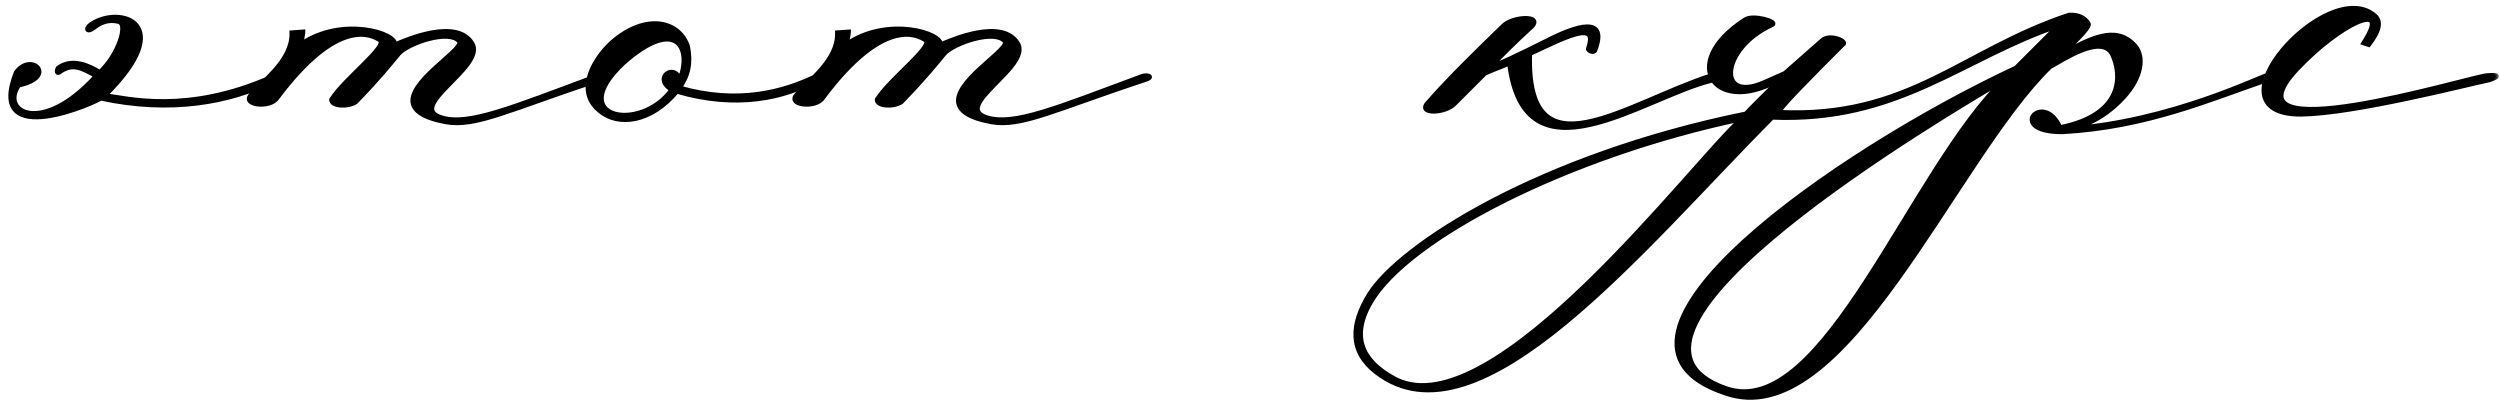
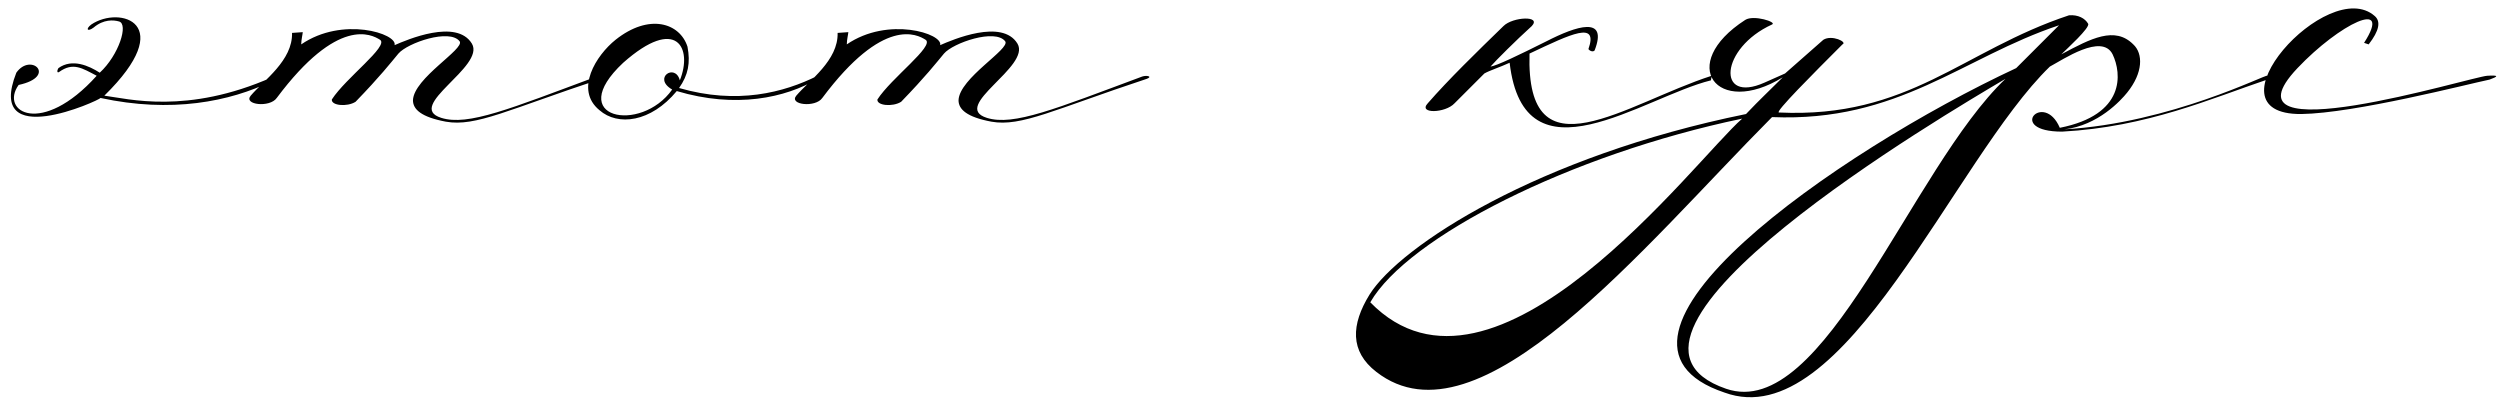
<svg xmlns="http://www.w3.org/2000/svg" width="196" height="32" viewBox="0 0 196 32" fill="none">
  <mask id="path-1-outside-1_178_2" maskUnits="userSpaceOnUse" x="0" y="0" width="196" height="32" fill="black">
    <rect fill="white" width="196" height="32" />
-     <path d="M7.58 5.94C6.44 5.34 5.72 4.86 4.64 5.64C4.46 5.76 4.46 5.52 4.58 5.34C5.66 4.56 6.98 5.16 7.82 5.7C9.32 4.32 10.1 1.86 9.32 1.68C8.9 1.56 8.12 1.5 7.34 2.16C6.86 2.52 6.68 2.28 7.16 1.92C9.38 0.42 14 1.8 8.18 7.5C10.04 7.74 14.66 9 21.32 6.06V6.36C18.02 7.98 13.4 8.88 7.88 7.68C7.82 7.86 -1.18 11.94 1.28 5.7C2.42 4.08 4.52 6 1.46 6.66C-0.04 8.76 3.26 10.74 7.58 5.94ZM26.016 7.8C27.096 6.12 30.516 3.6 29.796 3.12C29.136 2.7 26.496 1.26 21.696 7.68C21.156 8.46 19.056 8.22 19.656 7.5C20.676 6.3 22.956 4.74 22.896 2.58L23.736 2.52C23.736 2.64 23.616 3.12 23.616 3.48C26.856 1.26 31.176 2.64 30.936 3.54C31.896 3.12 35.796 1.44 36.996 3.42C38.076 5.22 31.716 8.34 34.596 9.24C36.696 9.9 39.996 8.52 46.776 6C47.136 5.88 47.616 6 47.136 6.18C39.876 8.58 37.296 9.96 34.956 9.54C33.036 9.18 32.376 8.58 32.376 7.86C32.436 6.12 36.456 3.84 36.036 3.24C35.256 2.22 31.956 3.36 31.236 4.2C30.636 4.92 29.796 6 27.876 7.98C27.216 8.4 25.956 8.28 26.016 7.8ZM53.899 3.66C54.139 4.92 53.959 5.88 53.239 6.9C57.799 8.22 61.459 7.26 64.099 5.94V6.18C61.579 7.68 57.679 8.52 53.059 7.14C51.019 9.6 48.439 9.9 46.999 8.64C45.019 7.02 46.759 4.32 48.259 3.12C50.899 1.02 53.299 1.8 53.899 3.66ZM53.299 6.3C54.319 3.78 53.059 1.2 48.859 4.92C44.179 9.3 50.239 10.5 52.699 7.02C51.139 6.12 52.939 4.92 53.299 6.3ZM68.789 7.8C69.869 6.12 73.289 3.6 72.569 3.12C71.909 2.7 69.269 1.26 64.469 7.68C63.929 8.46 61.829 8.22 62.429 7.5C63.449 6.3 65.729 4.74 65.669 2.58L66.509 2.52C66.509 2.64 66.389 3.12 66.389 3.48C69.629 1.26 73.949 2.64 73.709 3.54C74.669 3.12 78.569 1.44 79.769 3.42C80.849 5.22 74.489 8.34 77.369 9.24C79.469 9.9 82.769 8.52 89.549 6C89.909 5.88 90.389 6 89.909 6.18C82.649 8.58 80.069 9.96 77.729 9.54C75.809 9.18 75.149 8.58 75.149 7.86C75.209 6.12 79.229 3.84 78.809 3.24C78.029 2.22 74.729 3.36 74.009 4.2C73.409 4.92 72.569 6 70.649 7.98C69.989 8.4 68.729 8.28 68.789 7.8ZM117.875 2.04C118.595 1.32 120.875 1.2 120.095 2.04C118.835 3.18 117.275 4.74 116.855 5.22C117.335 5.16 119.075 4.32 121.235 3.24C123.575 2.04 126.095 1.2 125.015 3.96C124.835 4.14 124.535 3.9 124.535 3.84C125.315 1.62 123.215 2.64 119.915 4.2C119.615 14.1 127.475 8.1 134.195 5.94L134.135 6.3C128.795 7.62 119.495 14.64 118.355 4.92C117.575 5.28 116.795 5.52 116.375 5.76L114.035 8.1C113.315 8.88 111.155 8.94 111.935 8.1C113.555 6.24 115.775 4.08 117.875 2.04ZM136.589 9.3C123.089 12.12 110.369 18.6 107.429 23.7C105.629 26.82 107.249 28.62 109.409 29.76C117.149 33.66 132.869 12.54 136.589 9.3ZM139.469 8.82C149.669 9.3 153.869 3.96 162.209 1.2C162.929 1.14 163.469 1.44 163.709 1.86C163.889 2.16 162.029 3.84 161.609 4.26C163.949 3 165.809 2.04 167.249 3.48C168.029 4.2 168.029 5.7 166.769 7.26C166.289 7.86 164.489 9.84 161.849 10.14C170.189 9.66 177.749 5.76 177.749 5.94V6.24C173.309 7.74 168.329 9.96 161.669 10.32C157.229 10.32 160.229 7.08 161.489 10.02C166.649 9 166.349 5.76 165.629 4.26C164.789 2.58 161.729 4.68 160.709 5.22C153.209 12.48 144.569 34.2 135.209 30.78C122.849 26.64 144.029 11.88 158.069 5.34L161.429 1.98C153.869 4.5 148.829 9.6 138.929 9.18C128.789 19.38 115.949 35.4 107.909 29.16C105.809 27.54 105.929 25.44 107.369 23.1C109.769 19.26 120.629 12.24 136.889 8.94C138.089 7.68 138.449 7.38 139.769 6.06C134.609 9.24 131.429 5.04 136.829 1.56C137.489 1.14 139.349 1.74 138.929 1.92C134.849 3.78 134.549 8.16 138.329 6.48L139.949 5.76L142.949 3.12C143.609 2.7 144.869 3.3 144.449 3.48C142.169 5.76 139.109 8.82 139.469 8.82ZM157.229 6.18C152.549 8.94 123.089 26.28 135.329 30.48C143.009 33.12 149.849 13.2 157.229 6.18ZM185.703 3.48L185.343 3.36C187.623 -0.18 183.423 1.86 180.123 5.34C173.583 12.24 193.803 6 195.003 5.94C195.963 5.88 195.843 6 195.183 6.24C193.443 6.6 184.623 8.88 180.423 8.94C172.623 9 182.523 -1.98 186.183 1.26C186.663 1.68 186.543 2.4 185.703 3.48Z" />
  </mask>
-   <path d="M7.58 5.94C6.44 5.34 5.72 4.86 4.64 5.64C4.46 5.76 4.46 5.52 4.58 5.34C5.66 4.56 6.98 5.16 7.82 5.7C9.32 4.32 10.1 1.86 9.32 1.68C8.9 1.56 8.12 1.5 7.34 2.16C6.86 2.52 6.68 2.28 7.16 1.92C9.38 0.42 14 1.8 8.18 7.5C10.04 7.74 14.66 9 21.32 6.06V6.36C18.02 7.98 13.4 8.88 7.88 7.68C7.82 7.86 -1.18 11.94 1.28 5.7C2.42 4.08 4.52 6 1.46 6.66C-0.04 8.76 3.26 10.74 7.58 5.94ZM26.016 7.8C27.096 6.12 30.516 3.6 29.796 3.12C29.136 2.7 26.496 1.26 21.696 7.68C21.156 8.46 19.056 8.22 19.656 7.5C20.676 6.3 22.956 4.74 22.896 2.58L23.736 2.52C23.736 2.64 23.616 3.12 23.616 3.48C26.856 1.26 31.176 2.64 30.936 3.54C31.896 3.12 35.796 1.44 36.996 3.42C38.076 5.22 31.716 8.34 34.596 9.24C36.696 9.9 39.996 8.52 46.776 6C47.136 5.88 47.616 6 47.136 6.18C39.876 8.58 37.296 9.96 34.956 9.54C33.036 9.18 32.376 8.58 32.376 7.86C32.436 6.12 36.456 3.84 36.036 3.24C35.256 2.22 31.956 3.36 31.236 4.2C30.636 4.92 29.796 6 27.876 7.98C27.216 8.4 25.956 8.28 26.016 7.8ZM53.899 3.66C54.139 4.92 53.959 5.88 53.239 6.9C57.799 8.22 61.459 7.26 64.099 5.94V6.18C61.579 7.68 57.679 8.52 53.059 7.14C51.019 9.6 48.439 9.9 46.999 8.64C45.019 7.02 46.759 4.32 48.259 3.12C50.899 1.02 53.299 1.8 53.899 3.66ZM53.299 6.3C54.319 3.78 53.059 1.2 48.859 4.92C44.179 9.3 50.239 10.5 52.699 7.02C51.139 6.12 52.939 4.92 53.299 6.3ZM68.789 7.8C69.869 6.12 73.289 3.6 72.569 3.12C71.909 2.7 69.269 1.26 64.469 7.68C63.929 8.46 61.829 8.22 62.429 7.5C63.449 6.3 65.729 4.74 65.669 2.58L66.509 2.52C66.509 2.64 66.389 3.12 66.389 3.48C69.629 1.26 73.949 2.64 73.709 3.54C74.669 3.12 78.569 1.44 79.769 3.42C80.849 5.22 74.489 8.34 77.369 9.24C79.469 9.9 82.769 8.52 89.549 6C89.909 5.88 90.389 6 89.909 6.18C82.649 8.58 80.069 9.96 77.729 9.54C75.809 9.18 75.149 8.58 75.149 7.86C75.209 6.12 79.229 3.84 78.809 3.24C78.029 2.22 74.729 3.36 74.009 4.2C73.409 4.92 72.569 6 70.649 7.98C69.989 8.4 68.729 8.28 68.789 7.8ZM117.875 2.04C118.595 1.32 120.875 1.2 120.095 2.04C118.835 3.18 117.275 4.74 116.855 5.22C117.335 5.16 119.075 4.32 121.235 3.24C123.575 2.04 126.095 1.2 125.015 3.96C124.835 4.14 124.535 3.9 124.535 3.84C125.315 1.62 123.215 2.64 119.915 4.2C119.615 14.1 127.475 8.1 134.195 5.94L134.135 6.3C128.795 7.62 119.495 14.64 118.355 4.92C117.575 5.28 116.795 5.52 116.375 5.76L114.035 8.1C113.315 8.88 111.155 8.94 111.935 8.1C113.555 6.24 115.775 4.08 117.875 2.04ZM136.589 9.3C123.089 12.12 110.369 18.6 107.429 23.7C105.629 26.82 107.249 28.62 109.409 29.76C117.149 33.66 132.869 12.54 136.589 9.3ZM139.469 8.82C149.669 9.3 153.869 3.96 162.209 1.2C162.929 1.14 163.469 1.44 163.709 1.86C163.889 2.16 162.029 3.84 161.609 4.26C163.949 3 165.809 2.04 167.249 3.48C168.029 4.2 168.029 5.7 166.769 7.26C166.289 7.86 164.489 9.84 161.849 10.14C170.189 9.66 177.749 5.76 177.749 5.94V6.24C173.309 7.74 168.329 9.96 161.669 10.32C157.229 10.32 160.229 7.08 161.489 10.02C166.649 9 166.349 5.76 165.629 4.26C164.789 2.58 161.729 4.68 160.709 5.22C153.209 12.48 144.569 34.2 135.209 30.78C122.849 26.64 144.029 11.88 158.069 5.34L161.429 1.98C153.869 4.5 148.829 9.6 138.929 9.18C128.789 19.38 115.949 35.4 107.909 29.16C105.809 27.54 105.929 25.44 107.369 23.1C109.769 19.26 120.629 12.24 136.889 8.94C138.089 7.68 138.449 7.38 139.769 6.06C134.609 9.24 131.429 5.04 136.829 1.56C137.489 1.14 139.349 1.74 138.929 1.92C134.849 3.78 134.549 8.16 138.329 6.48L139.949 5.76L142.949 3.12C143.609 2.7 144.869 3.3 144.449 3.48C142.169 5.76 139.109 8.82 139.469 8.82ZM157.229 6.18C152.549 8.94 123.089 26.28 135.329 30.48C143.009 33.12 149.849 13.2 157.229 6.18ZM185.703 3.48L185.343 3.36C187.623 -0.18 183.423 1.86 180.123 5.34C173.583 12.24 193.803 6 195.003 5.94C195.963 5.88 195.843 6 195.183 6.24C193.443 6.6 184.623 8.88 180.423 8.94C172.623 9 182.523 -1.98 186.183 1.26C186.663 1.68 186.543 2.4 185.703 3.48Z" fill="black" />
-   <path d="M7.58 5.94L7.729 6.074L7.901 5.883L7.673 5.763L7.58 5.94ZM4.64 5.64L4.751 5.807L4.757 5.802L4.64 5.64ZM4.58 5.34L4.463 5.178L4.434 5.199L4.414 5.229L4.58 5.34ZM7.82 5.7L7.712 5.868L7.842 5.952L7.955 5.847L7.82 5.7ZM9.32 1.68L9.265 1.873L9.275 1.875L9.32 1.68ZM7.34 2.16L7.46 2.32L7.469 2.313L7.34 2.16ZM7.16 1.92L7.048 1.754L7.04 1.76L7.16 1.92ZM8.18 7.5L8.04 7.357L7.746 7.646L8.154 7.698L8.18 7.5ZM21.32 6.06H21.52V5.753L21.239 5.877L21.32 6.06ZM21.32 6.36L21.408 6.54L21.52 6.485V6.36H21.32ZM7.88 7.68L7.922 7.485L7.747 7.446L7.69 7.617L7.88 7.68ZM1.28 5.7L1.116 5.585L1.103 5.604L1.094 5.627L1.28 5.7ZM1.46 6.66L1.418 6.465L1.342 6.481L1.297 6.544L1.46 6.66ZM7.673 5.763C7.119 5.471 6.621 5.182 6.129 5.077C5.61 4.966 5.104 5.059 4.523 5.478L4.757 5.802C5.256 5.441 5.65 5.384 6.046 5.468C6.469 5.558 6.901 5.809 7.487 6.117L7.673 5.763ZM4.529 5.474C4.518 5.481 4.518 5.479 4.529 5.476C4.54 5.473 4.569 5.468 4.606 5.481C4.644 5.495 4.669 5.521 4.683 5.544C4.694 5.564 4.696 5.579 4.696 5.58C4.697 5.583 4.695 5.568 4.705 5.538C4.713 5.511 4.727 5.48 4.746 5.451L4.414 5.229C4.337 5.343 4.284 5.495 4.299 5.625C4.306 5.687 4.339 5.81 4.47 5.857C4.587 5.899 4.693 5.845 4.751 5.806L4.529 5.474ZM4.697 5.502C5.179 5.154 5.717 5.109 6.249 5.221C6.785 5.333 7.301 5.604 7.712 5.868L7.928 5.532C7.499 5.256 6.935 4.957 6.331 4.829C5.723 4.701 5.061 4.746 4.463 5.178L4.697 5.502ZM7.955 5.847C8.733 5.132 9.319 4.143 9.614 3.306C9.76 2.89 9.84 2.494 9.825 2.181C9.811 1.877 9.697 1.562 9.365 1.485L9.275 1.875C9.333 1.888 9.414 1.948 9.426 2.199C9.437 2.441 9.375 2.78 9.236 3.174C8.961 3.957 8.407 4.888 7.685 5.553L7.955 5.847ZM9.375 1.488C8.91 1.355 8.055 1.293 7.211 2.007L7.469 2.313C8.185 1.707 8.89 1.765 9.265 1.872L9.375 1.488ZM7.22 2C7.111 2.082 7.031 2.12 6.986 2.133C6.962 2.14 6.958 2.137 6.967 2.138C6.978 2.14 7.018 2.148 7.05 2.19C7.082 2.232 7.078 2.273 7.076 2.284C7.075 2.293 7.074 2.288 7.087 2.268C7.112 2.228 7.171 2.162 7.28 2.08L7.04 1.76C6.909 1.858 6.81 1.957 6.75 2.052C6.72 2.099 6.693 2.154 6.682 2.214C6.672 2.275 6.676 2.358 6.73 2.43C6.784 2.502 6.862 2.529 6.924 2.536C6.984 2.543 7.044 2.533 7.098 2.517C7.206 2.485 7.329 2.418 7.46 2.32L7.22 2ZM7.272 2.086C7.791 1.735 8.456 1.55 9.072 1.557C9.692 1.565 10.228 1.764 10.53 2.136C10.823 2.498 10.936 3.075 10.602 3.94C10.266 4.81 9.486 5.941 8.04 7.357L8.32 7.643C9.784 6.209 10.609 5.03 10.975 4.085C11.342 3.135 11.252 2.392 10.84 1.884C10.437 1.386 9.765 1.165 9.077 1.158C8.384 1.15 7.639 1.355 7.048 1.754L7.272 2.086ZM8.154 7.698C10.005 7.937 14.682 9.209 21.401 6.243L21.239 5.877C14.638 8.791 10.075 7.543 8.206 7.302L8.154 7.698ZM21.12 6.06V6.36H21.52V6.06H21.12ZM21.232 6.18C17.972 7.781 13.398 8.675 7.922 7.485L7.838 7.875C13.402 9.085 18.068 8.179 21.408 6.54L21.232 6.18ZM7.69 7.617C7.701 7.584 7.718 7.564 7.723 7.558C7.73 7.549 7.736 7.544 7.738 7.542C7.741 7.539 7.742 7.539 7.736 7.543C7.724 7.551 7.704 7.563 7.672 7.581C7.608 7.617 7.514 7.664 7.393 7.722C7.151 7.836 6.809 7.984 6.406 8.137C5.599 8.445 4.562 8.771 3.608 8.899C3.132 8.963 2.684 8.977 2.302 8.918C1.918 8.86 1.615 8.731 1.405 8.525C1 8.125 0.856 7.322 1.466 5.773L1.094 5.627C0.474 7.198 0.533 8.225 1.125 8.81C1.414 9.095 1.808 9.248 2.241 9.314C2.675 9.38 3.163 9.363 3.662 9.296C4.658 9.162 5.728 8.824 6.549 8.511C6.96 8.354 7.312 8.202 7.564 8.083C7.689 8.024 7.792 7.972 7.866 7.931C7.903 7.91 7.936 7.891 7.962 7.873C7.974 7.864 7.99 7.853 8.004 7.84C8.011 7.834 8.021 7.825 8.031 7.812C8.039 7.802 8.058 7.778 8.07 7.743L7.69 7.617ZM1.444 5.815C1.961 5.08 2.611 5.225 2.788 5.449C2.832 5.505 2.852 5.565 2.849 5.628C2.845 5.692 2.817 5.775 2.732 5.872C2.559 6.072 2.167 6.303 1.418 6.465L1.502 6.856C2.283 6.687 2.776 6.431 3.034 6.135C3.165 5.985 3.239 5.819 3.248 5.65C3.257 5.48 3.2 5.325 3.102 5.201C2.709 4.705 1.739 4.7 1.116 5.585L1.444 5.815ZM1.297 6.544C0.894 7.108 0.792 7.697 0.991 8.184C1.19 8.672 1.67 9 2.311 9.086C3.586 9.256 5.551 8.493 7.729 6.074L7.431 5.806C5.289 8.187 3.444 8.834 2.364 8.689C1.828 8.618 1.494 8.357 1.361 8.033C1.228 7.708 1.276 7.262 1.623 6.776L1.297 6.544ZM26.016 7.8L25.848 7.692L25.823 7.73L25.817 7.775L26.016 7.8ZM29.796 3.12L29.907 2.954L29.903 2.951L29.796 3.12ZM21.696 7.68L21.536 7.56L21.532 7.566L21.696 7.68ZM19.656 7.5L19.503 7.37L19.502 7.372L19.656 7.5ZM22.896 2.58L22.882 2.381L22.691 2.394L22.696 2.586L22.896 2.58ZM23.736 2.52H23.936V2.305L23.722 2.321L23.736 2.52ZM23.616 3.48H23.416V3.859L23.729 3.645L23.616 3.48ZM30.936 3.54L30.743 3.488L30.636 3.89L31.016 3.723L30.936 3.54ZM36.996 3.42L37.167 3.317L37.167 3.316L36.996 3.42ZM34.596 9.24L34.656 9.049L34.656 9.049L34.596 9.24ZM46.776 6L46.713 5.81L46.706 5.813L46.776 6ZM47.136 6.18L47.199 6.37L47.206 6.367L47.136 6.18ZM34.956 9.54L34.919 9.737L34.921 9.737L34.956 9.54ZM32.376 7.86L32.176 7.853V7.86H32.376ZM36.036 3.24L36.2 3.125L36.195 3.119L36.036 3.24ZM31.236 4.2L31.084 4.07L31.082 4.072L31.236 4.2ZM27.876 7.98L27.983 8.149L28.003 8.136L28.02 8.119L27.876 7.98ZM26.184 7.908C26.443 7.505 26.848 7.045 27.308 6.566C27.767 6.088 28.268 5.605 28.722 5.151C29.171 4.703 29.576 4.279 29.824 3.934C29.945 3.764 30.044 3.593 30.08 3.434C30.098 3.352 30.103 3.262 30.075 3.173C30.046 3.081 29.986 3.007 29.907 2.954L29.685 3.286C29.691 3.291 29.693 3.293 29.693 3.293C29.693 3.293 29.693 3.293 29.693 3.293C29.693 3.293 29.693 3.293 29.693 3.293C29.694 3.295 29.698 3.31 29.689 3.346C29.672 3.424 29.613 3.541 29.498 3.701C29.273 4.016 28.891 4.417 28.439 4.869C27.994 5.315 27.482 5.807 27.019 6.289C26.557 6.77 26.129 7.255 25.848 7.692L26.184 7.908ZM29.903 2.951C29.546 2.724 28.661 2.231 27.243 2.643C25.84 3.05 23.947 4.335 21.536 7.56L21.856 7.8C24.245 4.605 26.072 3.399 27.354 3.027C28.621 2.659 29.386 3.096 29.689 3.289L29.903 2.951ZM21.532 7.566C21.433 7.709 21.25 7.821 21.01 7.89C20.773 7.958 20.504 7.977 20.269 7.954C20.024 7.929 19.854 7.862 19.781 7.795C19.75 7.766 19.749 7.75 19.749 7.744C19.749 7.733 19.753 7.696 19.81 7.628L19.502 7.372C19.409 7.484 19.347 7.612 19.349 7.749C19.351 7.891 19.42 8.005 19.51 8.089C19.679 8.245 19.956 8.324 20.228 8.351C20.51 8.38 20.83 8.358 21.12 8.274C21.407 8.192 21.689 8.041 21.86 7.794L21.532 7.566ZM19.808 7.63C20.056 7.338 20.382 7.023 20.741 6.672C21.097 6.323 21.482 5.942 21.833 5.53C22.534 4.707 23.128 3.729 23.096 2.574L22.696 2.586C22.724 3.591 22.208 4.473 21.529 5.27C21.19 5.668 20.817 6.037 20.461 6.386C20.108 6.732 19.766 7.062 19.503 7.37L19.808 7.63ZM22.91 2.779L23.75 2.719L23.722 2.321L22.882 2.381L22.91 2.779ZM23.536 2.52C23.536 2.52 23.536 2.523 23.535 2.529C23.535 2.536 23.534 2.544 23.532 2.555C23.53 2.577 23.525 2.604 23.52 2.637C23.514 2.67 23.508 2.707 23.501 2.747C23.494 2.788 23.486 2.831 23.479 2.877C23.448 3.058 23.416 3.282 23.416 3.48H23.816C23.816 3.318 23.843 3.122 23.873 2.943C23.881 2.899 23.888 2.856 23.895 2.816C23.902 2.776 23.909 2.738 23.915 2.703C23.925 2.64 23.936 2.57 23.936 2.52H23.536ZM23.729 3.645C25.299 2.569 27.137 2.363 28.556 2.538C29.267 2.626 29.861 2.809 30.256 3.016C30.455 3.12 30.592 3.225 30.671 3.317C30.75 3.41 30.749 3.464 30.743 3.488L31.129 3.592C31.183 3.391 31.1 3.205 30.976 3.059C30.851 2.912 30.665 2.779 30.442 2.662C29.994 2.426 29.35 2.234 28.605 2.142C27.115 1.957 25.173 2.171 23.503 3.315L23.729 3.645ZM31.016 3.723C31.496 3.513 32.692 2.997 33.911 2.777C34.522 2.667 35.123 2.633 35.637 2.74C36.146 2.846 36.56 3.087 36.825 3.524L37.167 3.316C36.831 2.763 36.308 2.471 35.719 2.349C35.134 2.227 34.475 2.268 33.84 2.383C32.57 2.613 31.336 3.147 30.856 3.357L31.016 3.723ZM36.824 3.523C37.025 3.858 36.906 4.29 36.509 4.846C36.121 5.389 35.533 5.961 34.978 6.528C34.704 6.807 34.439 7.085 34.22 7.35C34.003 7.614 33.82 7.878 33.721 8.131C33.621 8.388 33.598 8.661 33.745 8.907C33.885 9.145 34.157 9.312 34.536 9.431L34.656 9.049C34.315 8.943 34.155 8.816 34.089 8.703C34.027 8.6 34.02 8.467 34.094 8.277C34.17 8.083 34.32 7.858 34.529 7.605C34.736 7.354 34.99 7.087 35.264 6.807C35.804 6.256 36.423 5.654 36.834 5.078C37.236 4.515 37.507 3.882 37.167 3.317L36.824 3.523ZM34.536 9.431C35.649 9.78 37.051 9.582 38.988 9.004C40.931 8.424 43.461 7.445 46.846 6.187L46.706 5.813C43.311 7.075 40.8 8.046 38.874 8.621C36.941 9.198 35.643 9.36 34.656 9.049L34.536 9.431ZM46.839 6.19C46.908 6.167 46.986 6.154 47.058 6.152C47.133 6.15 47.184 6.159 47.204 6.166C47.217 6.17 47.195 6.166 47.172 6.138C47.158 6.12 47.143 6.093 47.139 6.057C47.135 6.022 47.143 5.992 47.153 5.972C47.169 5.939 47.187 5.933 47.166 5.947C47.15 5.957 47.118 5.973 47.066 5.993L47.206 6.367C47.273 6.342 47.332 6.315 47.38 6.285C47.423 6.258 47.48 6.214 47.513 6.147C47.531 6.109 47.542 6.063 47.536 6.011C47.53 5.96 47.509 5.918 47.484 5.887C47.439 5.831 47.378 5.803 47.338 5.789C47.253 5.759 47.147 5.749 47.045 5.752C46.941 5.756 46.824 5.773 46.713 5.81L46.839 6.19ZM47.073 5.99C45.256 6.591 43.732 7.128 42.432 7.588C41.131 8.049 40.059 8.432 39.14 8.727C37.298 9.318 36.109 9.544 34.991 9.343L34.921 9.737C36.143 9.956 37.414 9.702 39.262 9.108C40.188 8.811 41.268 8.425 42.566 7.965C43.865 7.505 45.386 6.969 47.199 6.37L47.073 5.99ZM34.993 9.343C34.044 9.165 33.431 8.932 33.061 8.671C32.701 8.418 32.576 8.145 32.576 7.86H32.176C32.176 8.295 32.381 8.682 32.831 8.999C33.27 9.308 33.948 9.555 34.919 9.737L34.993 9.343ZM32.576 7.867C32.589 7.5 32.815 7.075 33.188 6.614C33.556 6.16 34.04 5.702 34.52 5.271C34.993 4.846 35.468 4.442 35.792 4.11C35.954 3.945 36.093 3.785 36.176 3.638C36.253 3.502 36.324 3.302 36.2 3.125L35.872 3.355C35.853 3.328 35.89 3.331 35.828 3.441C35.771 3.54 35.664 3.67 35.507 3.83C35.194 4.15 34.739 4.536 34.252 4.974C33.772 5.406 33.266 5.882 32.877 6.363C32.492 6.838 32.193 7.35 32.176 7.853L32.576 7.867ZM36.195 3.119C35.946 2.794 35.52 2.666 35.069 2.642C34.611 2.617 34.081 2.695 33.563 2.829C33.044 2.964 32.527 3.158 32.091 3.373C31.662 3.585 31.291 3.828 31.084 4.07L31.388 4.33C31.541 4.152 31.852 3.937 32.269 3.731C32.679 3.529 33.17 3.344 33.664 3.216C34.158 3.088 34.645 3.019 35.047 3.041C35.457 3.064 35.735 3.176 35.877 3.361L36.195 3.119ZM31.082 4.072C30.481 4.793 29.646 5.867 27.732 7.841L28.02 8.119C29.946 6.133 30.791 5.047 31.39 4.328L31.082 4.072ZM27.769 7.811C27.486 7.991 27.054 8.063 26.695 8.028C26.516 8.011 26.376 7.969 26.291 7.918C26.209 7.869 26.213 7.837 26.214 7.825L25.817 7.775C25.789 8.003 25.928 8.166 26.085 8.261C26.241 8.354 26.446 8.406 26.657 8.427C27.078 8.467 27.605 8.389 27.983 8.149L27.769 7.811ZM53.899 3.66L54.095 3.623L54.093 3.61L54.089 3.599L53.899 3.66ZM53.239 6.9L53.075 6.785L52.913 7.014L53.183 7.092L53.239 6.9ZM64.099 5.94H64.299V5.616L64.009 5.761L64.099 5.94ZM64.099 6.18L64.201 6.352L64.299 6.294V6.18H64.099ZM53.059 7.14L53.116 6.948L52.989 6.911L52.905 7.012L53.059 7.14ZM46.999 8.64L47.13 8.489L47.125 8.485L46.999 8.64ZM48.259 3.12L48.134 2.963L48.134 2.964L48.259 3.12ZM53.299 6.3L53.105 6.35L53.258 6.935L53.484 6.375L53.299 6.3ZM48.859 4.92L48.726 4.77L48.722 4.774L48.859 4.92ZM52.699 7.02L52.862 7.135L52.989 6.956L52.798 6.847L52.699 7.02ZM53.702 3.697C53.819 4.309 53.831 4.837 53.733 5.331C53.634 5.824 53.422 6.293 53.075 6.785L53.402 7.015C53.775 6.487 54.013 5.966 54.125 5.409C54.236 4.853 54.219 4.271 54.095 3.623L53.702 3.697ZM53.183 7.092C57.802 8.429 61.514 7.456 64.188 6.119L64.009 5.761C61.403 7.064 57.795 8.011 53.294 6.708L53.183 7.092ZM63.899 5.94V6.18H64.299V5.94H63.899ZM63.996 6.008C61.525 7.479 57.683 8.313 53.116 6.948L53.001 7.332C57.674 8.727 61.632 7.881 64.201 6.352L63.996 6.008ZM52.905 7.012C50.904 9.425 48.452 9.646 47.13 8.489L46.867 8.791C48.425 10.154 51.133 9.775 53.212 7.268L52.905 7.012ZM47.125 8.485C46.665 8.109 46.429 7.678 46.346 7.227C46.262 6.772 46.332 6.282 46.511 5.791C46.871 4.806 47.655 3.859 48.383 3.276L48.134 2.964C47.362 3.581 46.526 4.584 46.136 5.654C45.94 6.191 45.852 6.755 45.953 7.299C46.053 7.847 46.342 8.361 46.872 8.795L47.125 8.485ZM48.383 3.277C49.672 2.251 50.877 1.949 51.811 2.102C52.742 2.255 53.431 2.863 53.708 3.721L54.089 3.599C53.766 2.597 52.955 1.885 51.876 1.708C50.801 1.531 49.485 1.889 48.134 2.963L48.383 3.277ZM53.484 6.375C53.748 5.723 53.868 5.058 53.825 4.483C53.782 3.911 53.574 3.4 53.15 3.106C52.723 2.809 52.13 2.769 51.402 3.023C50.675 3.277 49.786 3.832 48.726 4.77L48.991 5.07C50.031 4.148 50.875 3.631 51.534 3.401C52.191 3.171 52.637 3.236 52.922 3.434C53.211 3.635 53.389 4.009 53.426 4.513C53.464 5.014 53.359 5.617 53.113 6.225L53.484 6.375ZM48.722 4.774C47.541 5.879 46.996 6.819 46.939 7.57C46.91 7.952 47.008 8.283 47.209 8.548C47.409 8.81 47.7 8.995 48.038 9.107C48.71 9.331 49.6 9.283 50.471 8.964C51.347 8.643 52.221 8.042 52.862 7.135L52.535 6.905C51.946 7.738 51.14 8.292 50.334 8.588C49.523 8.885 48.729 8.916 48.164 8.728C47.883 8.634 47.667 8.489 47.527 8.306C47.389 8.125 47.315 7.892 47.338 7.601C47.383 7.003 47.836 6.151 48.995 5.066L48.722 4.774ZM52.798 6.847C52.435 6.637 52.309 6.434 52.279 6.293C52.252 6.159 52.305 6.04 52.404 5.961C52.505 5.88 52.645 5.85 52.768 5.893C52.885 5.933 53.028 6.053 53.105 6.35L53.492 6.25C53.39 5.857 53.172 5.609 52.899 5.515C52.633 5.423 52.352 5.49 52.154 5.649C51.953 5.81 51.826 6.074 51.888 6.374C51.949 6.669 52.182 6.953 52.599 7.193L52.798 6.847ZM68.789 7.8L68.621 7.692L68.597 7.73L68.591 7.775L68.789 7.8ZM72.569 3.12L72.68 2.954L72.677 2.951L72.569 3.12ZM64.469 7.68L64.309 7.56L64.305 7.566L64.469 7.68ZM62.429 7.5L62.277 7.37L62.276 7.372L62.429 7.5ZM65.669 2.58L65.655 2.381L65.464 2.394L65.469 2.586L65.669 2.58ZM66.509 2.52H66.709V2.305L66.495 2.321L66.509 2.52ZM66.389 3.48H66.189V3.859L66.502 3.645L66.389 3.48ZM73.709 3.54L73.516 3.488L73.409 3.89L73.79 3.723L73.709 3.54ZM79.769 3.42L79.941 3.317L79.94 3.316L79.769 3.42ZM77.369 9.24L77.429 9.049L77.429 9.049L77.369 9.24ZM89.549 6L89.486 5.81L89.48 5.813L89.549 6ZM89.909 6.18L89.972 6.37L89.98 6.367L89.909 6.18ZM77.729 9.54L77.692 9.737L77.694 9.737L77.729 9.54ZM75.149 7.86L74.949 7.853V7.86H75.149ZM78.809 3.24L78.973 3.125L78.968 3.119L78.809 3.24ZM74.009 4.2L73.858 4.07L73.856 4.072L74.009 4.2ZM70.649 7.98L70.757 8.149L70.777 8.136L70.793 8.119L70.649 7.98ZM68.958 7.908C69.216 7.505 69.621 7.045 70.081 6.566C70.541 6.088 71.042 5.605 71.496 5.151C71.944 4.703 72.35 4.279 72.597 3.934C72.719 3.764 72.817 3.593 72.853 3.434C72.872 3.352 72.876 3.262 72.848 3.173C72.819 3.081 72.76 3.007 72.68 2.954L72.458 3.286C72.465 3.291 72.467 3.293 72.467 3.293C72.467 3.293 72.467 3.293 72.467 3.293C72.466 3.293 72.466 3.293 72.467 3.293C72.467 3.295 72.471 3.31 72.463 3.346C72.445 3.424 72.386 3.541 72.272 3.701C72.046 4.016 71.665 4.417 71.213 4.869C70.767 5.315 70.255 5.807 69.793 6.289C69.33 6.77 68.902 7.255 68.621 7.692L68.958 7.908ZM72.677 2.951C72.32 2.724 71.434 2.231 70.016 2.643C68.613 3.05 66.72 4.335 64.309 7.56L64.63 7.8C67.018 4.605 68.846 3.399 70.128 3.027C71.394 2.659 72.159 3.096 72.462 3.289L72.677 2.951ZM64.305 7.566C64.206 7.709 64.023 7.821 63.783 7.89C63.546 7.958 63.278 7.977 63.042 7.954C62.797 7.929 62.627 7.862 62.555 7.795C62.524 7.766 62.523 7.75 62.523 7.744C62.523 7.733 62.527 7.696 62.583 7.628L62.276 7.372C62.182 7.484 62.121 7.612 62.123 7.749C62.125 7.891 62.193 8.005 62.283 8.089C62.453 8.245 62.729 8.324 63.002 8.351C63.284 8.38 63.604 8.358 63.894 8.274C64.181 8.192 64.463 8.041 64.634 7.794L64.305 7.566ZM62.582 7.63C62.829 7.338 63.155 7.023 63.514 6.672C63.87 6.323 64.255 5.942 64.607 5.53C65.307 4.707 65.901 3.729 65.869 2.574L65.469 2.586C65.497 3.591 64.981 4.473 64.302 5.27C63.964 5.668 63.591 6.037 63.234 6.386C62.881 6.732 62.539 7.062 62.277 7.37L62.582 7.63ZM65.684 2.779L66.524 2.719L66.495 2.321L65.655 2.381L65.684 2.779ZM66.309 2.52C66.309 2.52 66.309 2.523 66.309 2.529C66.308 2.536 66.307 2.544 66.306 2.555C66.303 2.577 66.299 2.604 66.293 2.637C66.288 2.67 66.281 2.707 66.274 2.747C66.267 2.788 66.26 2.831 66.252 2.877C66.222 3.058 66.189 3.282 66.189 3.48H66.589C66.589 3.318 66.617 3.122 66.647 2.943C66.654 2.899 66.661 2.856 66.668 2.816C66.675 2.776 66.682 2.738 66.688 2.703C66.698 2.64 66.709 2.57 66.709 2.52H66.309ZM66.502 3.645C68.072 2.569 69.91 2.363 71.33 2.538C72.04 2.626 72.634 2.809 73.03 3.016C73.228 3.12 73.366 3.225 73.444 3.317C73.523 3.41 73.523 3.464 73.516 3.488L73.903 3.592C73.956 3.391 73.873 3.205 73.749 3.059C73.625 2.912 73.438 2.779 73.215 2.662C72.767 2.426 72.124 2.234 71.379 2.142C69.889 1.957 67.946 2.171 66.276 3.315L66.502 3.645ZM73.79 3.723C74.269 3.513 75.465 2.997 76.685 2.777C77.295 2.667 77.897 2.633 78.41 2.74C78.92 2.846 79.334 3.087 79.598 3.524L79.94 3.316C79.605 2.763 79.082 2.471 78.492 2.349C77.907 2.227 77.249 2.268 76.614 2.383C75.343 2.613 74.109 3.147 73.629 3.357L73.79 3.723ZM79.598 3.523C79.799 3.858 79.679 4.29 79.282 4.846C78.894 5.389 78.306 5.961 77.751 6.528C77.478 6.807 77.213 7.085 76.994 7.35C76.776 7.614 76.594 7.878 76.495 8.131C76.395 8.388 76.371 8.661 76.518 8.907C76.659 9.145 76.931 9.312 77.31 9.431L77.429 9.049C77.088 8.943 76.929 8.816 76.862 8.703C76.801 8.6 76.793 8.467 76.868 8.277C76.943 8.083 77.093 7.858 77.302 7.605C77.509 7.354 77.764 7.087 78.037 6.807C78.577 6.256 79.197 5.654 79.608 5.078C80.01 4.515 80.28 3.882 79.941 3.317L79.598 3.523ZM77.309 9.431C78.422 9.78 79.824 9.582 81.762 9.004C83.705 8.424 86.235 7.445 89.619 6.187L89.48 5.813C86.084 7.075 83.574 8.046 81.647 8.621C79.715 9.198 78.417 9.36 77.429 9.049L77.309 9.431ZM89.613 6.19C89.682 6.167 89.76 6.154 89.831 6.152C89.906 6.15 89.957 6.159 89.977 6.166C89.99 6.17 89.969 6.166 89.945 6.138C89.931 6.12 89.917 6.093 89.912 6.057C89.908 6.022 89.917 5.992 89.926 5.972C89.942 5.939 89.961 5.933 89.94 5.947C89.923 5.957 89.892 5.973 89.839 5.993L89.98 6.367C90.047 6.342 90.106 6.315 90.153 6.285C90.196 6.258 90.253 6.214 90.286 6.147C90.304 6.109 90.316 6.063 90.31 6.011C90.304 5.96 90.282 5.918 90.257 5.887C90.212 5.831 90.151 5.803 90.112 5.789C90.026 5.759 89.92 5.749 89.819 5.752C89.714 5.756 89.597 5.773 89.486 5.81L89.613 6.19ZM89.847 5.99C88.029 6.591 86.505 7.128 85.206 7.588C83.905 8.049 82.832 8.432 81.913 8.727C80.072 9.318 78.883 9.544 77.765 9.343L77.694 9.737C78.916 9.956 80.187 9.702 82.035 9.108C82.962 8.811 84.041 8.425 85.339 7.965C86.638 7.505 88.159 6.969 89.972 6.37L89.847 5.99ZM77.766 9.343C76.817 9.165 76.205 8.932 75.835 8.671C75.474 8.418 75.349 8.145 75.349 7.86H74.949C74.949 8.295 75.155 8.682 75.604 8.999C76.044 9.308 76.722 9.555 77.692 9.737L77.766 9.343ZM75.349 7.867C75.362 7.5 75.588 7.075 75.961 6.614C76.329 6.16 76.814 5.702 77.293 5.271C77.766 4.846 78.241 4.442 78.566 4.11C78.728 3.945 78.866 3.785 78.949 3.638C79.026 3.502 79.097 3.302 78.973 3.125L78.645 3.355C78.627 3.328 78.664 3.331 78.601 3.441C78.545 3.54 78.437 3.67 78.28 3.83C77.968 4.15 77.513 4.536 77.026 4.974C76.545 5.406 76.04 5.882 75.65 6.363C75.266 6.838 74.967 7.35 74.95 7.853L75.349 7.867ZM78.968 3.119C78.72 2.794 78.293 2.666 77.842 2.642C77.384 2.617 76.854 2.695 76.337 2.829C75.817 2.964 75.3 3.158 74.865 3.373C74.435 3.585 74.064 3.828 73.858 4.07L74.161 4.33C74.314 4.152 74.626 3.937 75.042 3.731C75.452 3.529 75.944 3.344 76.437 3.216C76.932 3.088 77.418 3.019 77.821 3.041C78.23 3.064 78.509 3.176 78.65 3.361L78.968 3.119ZM73.856 4.072C73.255 4.793 72.42 5.867 70.506 7.841L70.793 8.119C72.719 6.133 73.564 5.047 74.163 4.328L73.856 4.072ZM70.542 7.811C70.26 7.991 69.828 8.063 69.469 8.028C69.29 8.011 69.15 7.969 69.065 7.918C68.983 7.869 68.986 7.837 68.988 7.825L68.591 7.775C68.562 8.003 68.701 8.166 68.859 8.261C69.014 8.354 69.219 8.406 69.43 8.427C69.851 8.467 70.379 8.389 70.757 8.149L70.542 7.811ZM117.875 2.04L118.015 2.183L118.017 2.181L117.875 2.04ZM120.095 2.04L120.23 2.188L120.236 2.182L120.242 2.176L120.095 2.04ZM116.855 5.22L116.705 5.088L116.359 5.484L116.88 5.418L116.855 5.22ZM121.235 3.24L121.325 3.419L121.327 3.418L121.235 3.24ZM125.015 3.96L125.157 4.101L125.186 4.072L125.202 4.033L125.015 3.96ZM124.535 3.84L124.347 3.774L124.335 3.806V3.84H124.535ZM119.915 4.2L119.83 4.019L119.719 4.072L119.716 4.194L119.915 4.2ZM134.195 5.94L134.393 5.973L134.447 5.649L134.134 5.75L134.195 5.94ZM134.135 6.3L134.183 6.494L134.311 6.463L134.333 6.333L134.135 6.3ZM118.355 4.92L118.554 4.897L118.522 4.623L118.272 4.738L118.355 4.92ZM116.375 5.76L116.276 5.586L116.253 5.6L116.234 5.619L116.375 5.76ZM114.035 8.1L113.894 7.958L113.889 7.964L114.035 8.1ZM111.935 8.1L112.082 8.236L112.086 8.231L111.935 8.1ZM118.017 2.181C118.166 2.033 118.41 1.903 118.698 1.808C118.983 1.715 119.292 1.662 119.553 1.655C119.684 1.651 119.797 1.66 119.887 1.677C119.98 1.696 120.03 1.721 120.051 1.738C120.06 1.745 120.059 1.748 120.057 1.743C120.055 1.738 120.056 1.736 120.056 1.741C120.053 1.758 120.035 1.811 119.949 1.904L120.242 2.176C120.351 2.059 120.432 1.932 120.452 1.798C120.473 1.645 120.411 1.517 120.307 1.43C120.212 1.352 120.087 1.309 119.964 1.285C119.838 1.26 119.693 1.251 119.543 1.255C119.241 1.263 118.894 1.323 118.573 1.428C118.256 1.532 117.945 1.687 117.734 1.899L118.017 2.181ZM119.961 1.892C118.699 3.034 117.132 4.6 116.705 5.088L117.006 5.352C117.419 4.88 118.972 3.326 120.23 2.188L119.961 1.892ZM116.88 5.418C117.028 5.4 117.249 5.327 117.512 5.223C117.781 5.117 118.115 4.971 118.499 4.794C119.267 4.44 120.245 3.959 121.325 3.419L121.146 3.061C120.066 3.601 119.094 4.08 118.332 4.431C117.951 4.606 117.625 4.749 117.365 4.851C117.099 4.956 116.922 5.01 116.831 5.022L116.88 5.418ZM121.327 3.418C121.908 3.12 122.497 2.846 123.035 2.646C123.577 2.443 124.052 2.322 124.412 2.315C124.772 2.308 124.951 2.413 125.025 2.591C125.114 2.804 125.097 3.203 124.829 3.887L125.202 4.033C125.474 3.337 125.547 2.806 125.394 2.438C125.227 2.035 124.832 1.907 124.404 1.915C123.976 1.923 123.45 2.064 122.895 2.271C122.337 2.479 121.733 2.76 121.144 3.062L121.327 3.418ZM124.874 3.819C124.868 3.824 124.865 3.825 124.858 3.826C124.845 3.826 124.822 3.822 124.792 3.808C124.762 3.795 124.736 3.776 124.72 3.761C124.711 3.754 124.709 3.751 124.711 3.753C124.712 3.755 124.717 3.761 124.721 3.772C124.725 3.78 124.735 3.805 124.735 3.84H124.335C124.335 3.915 124.374 3.97 124.386 3.986C124.405 4.013 124.428 4.037 124.451 4.057C124.496 4.099 124.556 4.14 124.624 4.172C124.752 4.231 124.979 4.28 125.157 4.101L124.874 3.819ZM124.724 3.906C124.825 3.62 124.884 3.373 124.896 3.166C124.908 2.959 124.875 2.771 124.769 2.623C124.659 2.471 124.496 2.396 124.316 2.369C124.14 2.343 123.936 2.361 123.715 2.407C123.274 2.497 122.71 2.709 122.06 2.99C121.407 3.272 120.654 3.63 119.83 4.019L120.001 4.381C120.827 3.99 121.574 3.636 122.219 3.357C122.866 3.077 123.397 2.88 123.796 2.798C123.995 2.757 124.147 2.748 124.257 2.765C124.363 2.781 124.415 2.817 124.445 2.857C124.477 2.902 124.506 2.986 124.497 3.142C124.487 3.298 124.441 3.505 124.347 3.774L124.724 3.906ZM119.716 4.194C119.64 6.682 120.073 8.237 120.934 9.094C121.805 9.961 123.056 10.059 124.461 9.789C125.869 9.518 127.491 8.866 129.165 8.156C130.848 7.442 132.588 6.667 134.257 6.13L134.134 5.75C132.443 6.293 130.681 7.078 129.009 7.787C127.329 8.5 125.745 9.134 124.385 9.396C123.023 9.658 121.944 9.535 121.216 8.81C120.478 8.076 120.041 6.668 120.115 4.206L119.716 4.194ZM133.998 5.907L133.938 6.267L134.333 6.333L134.393 5.973L133.998 5.907ZM134.087 6.106C132.733 6.441 131.133 7.135 129.5 7.824C127.857 8.517 126.174 9.207 124.627 9.555C123.076 9.904 121.704 9.898 120.656 9.252C119.615 8.609 118.836 7.297 118.554 4.897L118.157 4.943C118.445 7.403 119.256 8.858 120.446 9.592C121.629 10.322 123.13 10.301 124.714 9.945C126.302 9.588 128.017 8.883 129.655 8.192C131.303 7.498 132.868 6.819 134.183 6.494L134.087 6.106ZM118.272 4.738C117.888 4.915 117.504 5.063 117.158 5.199C116.817 5.332 116.502 5.458 116.276 5.586L116.475 5.934C116.669 5.822 116.954 5.708 117.303 5.571C117.647 5.437 118.043 5.285 118.439 5.102L118.272 4.738ZM116.234 5.619L113.894 7.959L114.177 8.241L116.517 5.901L116.234 5.619ZM113.889 7.964C113.739 8.127 113.502 8.262 113.228 8.358C112.956 8.454 112.664 8.504 112.42 8.508C112.298 8.509 112.194 8.499 112.113 8.48C112.029 8.46 111.987 8.435 111.972 8.42C111.966 8.415 111.967 8.418 111.969 8.409C111.973 8.386 111.996 8.329 112.082 8.236L111.789 7.964C111.68 8.081 111.6 8.206 111.576 8.337C111.549 8.483 111.596 8.613 111.694 8.708C111.783 8.794 111.904 8.842 112.022 8.869C112.143 8.898 112.281 8.91 112.426 8.907C112.715 8.903 113.049 8.845 113.36 8.736C113.669 8.628 113.972 8.463 114.182 8.236L113.889 7.964ZM112.086 8.231C113.7 6.379 115.913 4.225 118.015 2.183L117.736 1.897C115.638 3.935 113.411 6.101 111.785 7.969L112.086 8.231ZM136.589 9.3L136.72 9.451L137.298 8.948L136.548 9.104L136.589 9.3ZM107.429 23.7L107.602 23.8L107.602 23.8L107.429 23.7ZM109.409 29.76L109.316 29.937L109.319 29.939L109.409 29.76ZM139.469 8.82L139.478 8.62H139.469V8.82ZM162.209 1.2L162.192 1.001L162.169 1.003L162.146 1.01L162.209 1.2ZM163.709 1.86L163.535 1.959L163.537 1.963L163.709 1.86ZM161.609 4.26L161.467 4.119L161.704 4.436L161.609 4.26ZM167.249 3.48L167.107 3.622L167.113 3.627L167.249 3.48ZM166.769 7.26L166.613 7.134L166.613 7.135L166.769 7.26ZM161.849 10.14L161.826 9.941L161.86 10.34L161.849 10.14ZM177.749 6.24L177.813 6.429L177.949 6.384V6.24H177.749ZM161.669 10.32V10.52L161.68 10.52L161.669 10.32ZM161.489 10.02L161.305 10.099L161.369 10.248L161.528 10.216L161.489 10.02ZM165.629 4.26L165.809 4.173L165.808 4.171L165.629 4.26ZM160.709 5.22L160.615 5.043L160.59 5.057L160.57 5.076L160.709 5.22ZM135.209 30.78L135.278 30.592L135.272 30.59L135.209 30.78ZM158.069 5.34L158.153 5.521L158.185 5.506L158.21 5.481L158.069 5.34ZM161.429 1.98L161.57 2.121L161.366 1.79L161.429 1.98ZM138.929 9.18L138.937 8.98L138.849 8.976L138.787 9.039L138.929 9.18ZM107.909 29.16L108.032 29.002L108.031 29.002L107.909 29.16ZM107.369 23.1L107.199 22.994L107.199 22.995L107.369 23.1ZM136.889 8.94L136.929 9.136L136.99 9.123L137.034 9.078L136.889 8.94ZM139.769 6.06L139.91 6.201L139.664 5.89L139.769 6.06ZM136.829 1.56L136.722 1.391L136.721 1.392L136.829 1.56ZM138.929 1.92L138.85 1.736L138.846 1.738L138.929 1.92ZM138.329 6.48L138.41 6.663L138.41 6.663L138.329 6.48ZM139.949 5.76L140.03 5.943L140.058 5.93L140.081 5.91L139.949 5.76ZM142.949 3.12L142.842 2.951L142.828 2.96L142.817 2.97L142.949 3.12ZM144.449 3.48L144.37 3.296L144.335 3.311L144.307 3.339L144.449 3.48ZM157.229 6.18L157.367 6.325L157.127 6.008L157.229 6.18ZM135.329 30.48L135.394 30.291L135.394 30.291L135.329 30.48ZM136.548 9.104C129.782 10.518 123.21 12.848 117.96 15.466C115.334 16.775 113.036 18.157 111.207 19.535C109.38 20.911 108.01 22.291 107.256 23.6L107.602 23.8C108.318 22.558 109.64 21.216 111.447 19.855C113.252 18.495 115.529 17.125 118.138 15.824C123.357 13.222 129.896 10.902 136.63 9.496L136.548 9.104ZM107.256 23.6C106.333 25.2 106.268 26.499 106.752 27.556C107.23 28.598 108.222 29.36 109.316 29.937L109.502 29.583C108.436 29.02 107.538 28.312 107.116 27.389C106.7 26.481 106.725 25.32 107.602 23.8L107.256 23.6ZM109.319 29.939C111.349 30.961 113.864 30.327 116.496 28.838C119.139 27.343 121.961 24.953 124.646 22.351C127.332 19.747 129.892 16.92 132.01 14.545C134.136 12.162 135.803 10.25 136.72 9.451L136.458 9.149C135.515 9.97 133.822 11.913 131.712 14.279C129.594 16.653 127.043 19.471 124.367 22.064C121.69 24.659 118.897 27.02 116.299 28.49C113.691 29.965 111.339 30.509 109.499 29.581L109.319 29.939ZM139.46 9.02C144.602 9.262 148.236 8.035 151.623 6.405C155.019 4.772 158.117 2.765 162.272 1.39L162.146 1.01C157.961 2.395 154.789 4.438 151.45 6.045C148.102 7.655 144.536 8.858 139.478 8.62L139.46 9.02ZM162.226 1.399C162.883 1.345 163.341 1.619 163.535 1.959L163.883 1.761C163.597 1.262 162.975 0.935 162.192 1.001L162.226 1.399ZM163.537 1.963C163.528 1.947 163.524 1.931 163.522 1.921C163.521 1.916 163.521 1.912 163.521 1.909C163.521 1.907 163.521 1.905 163.521 1.905C163.521 1.905 163.521 1.906 163.521 1.909C163.52 1.911 163.519 1.914 163.518 1.917C163.516 1.925 163.512 1.936 163.506 1.949C163.48 2.005 163.431 2.083 163.356 2.182C163.208 2.378 162.987 2.622 162.74 2.876C162.241 3.39 161.692 3.894 161.467 4.119L161.75 4.401C161.946 4.206 162.536 3.66 163.027 3.154C163.276 2.898 163.512 2.639 163.675 2.423C163.756 2.316 163.826 2.21 163.87 2.115C163.891 2.068 163.91 2.014 163.918 1.958C163.925 1.902 163.923 1.828 163.88 1.757L163.537 1.963ZM161.704 4.436C162.881 3.802 163.905 3.263 164.812 3.052C165.261 2.948 165.669 2.928 166.045 3.012C166.419 3.096 166.772 3.286 167.107 3.621L167.39 3.339C167.006 2.954 166.586 2.724 166.133 2.622C165.682 2.521 165.21 2.549 164.721 2.663C163.752 2.887 162.677 3.458 161.514 4.084L161.704 4.436ZM167.113 3.627C167.776 4.239 167.848 5.606 166.613 7.134L166.924 7.386C168.21 5.794 168.282 4.161 167.385 3.333L167.113 3.627ZM166.613 7.135C166.141 7.725 164.384 9.651 161.826 9.941L161.871 10.339C164.594 10.029 166.437 7.995 166.925 7.385L166.613 7.135ZM161.86 10.34C166.056 10.098 170.05 8.997 172.992 7.982C174.463 7.473 175.673 6.986 176.514 6.638C176.936 6.462 177.261 6.325 177.483 6.234C177.594 6.189 177.674 6.159 177.724 6.142C177.752 6.133 177.759 6.132 177.756 6.133C177.754 6.133 177.748 6.134 177.741 6.134C177.734 6.134 177.718 6.134 177.698 6.129C177.68 6.125 177.642 6.113 177.607 6.079C177.566 6.039 177.549 5.987 177.549 5.94H177.949C177.949 5.89 177.93 5.836 177.888 5.795C177.852 5.758 177.811 5.745 177.789 5.74C177.747 5.73 177.711 5.735 177.698 5.737C177.665 5.742 177.63 5.752 177.6 5.762C177.535 5.783 177.444 5.819 177.333 5.864C177.109 5.954 176.777 6.095 176.361 6.268C175.524 6.615 174.322 7.099 172.861 7.603C169.938 8.613 165.982 9.702 161.837 9.94L161.86 10.34ZM177.549 5.94V6.24H177.949V5.94H177.549ZM177.685 6.051C173.227 7.557 168.283 9.762 161.658 10.12L161.68 10.52C168.375 10.158 173.391 7.923 177.813 6.429L177.685 6.051ZM161.669 10.12C160.573 10.12 159.985 9.918 159.715 9.703C159.584 9.599 159.537 9.499 159.527 9.423C159.516 9.346 159.539 9.266 159.598 9.192C159.718 9.041 159.986 8.929 160.307 9.019C160.621 9.108 161.006 9.401 161.305 10.099L161.673 9.941C161.342 9.169 160.879 8.765 160.415 8.634C159.958 8.505 159.517 8.652 159.285 8.943C159.168 9.09 159.103 9.277 159.13 9.477C159.158 9.677 159.273 9.862 159.466 10.016C159.843 10.317 160.545 10.52 161.669 10.52V10.12ZM161.528 10.216C164.147 9.698 165.433 8.605 165.948 7.398C166.458 6.203 166.185 4.956 165.809 4.173L165.449 4.347C165.793 5.064 166.03 6.187 165.58 7.242C165.135 8.285 163.991 9.322 161.45 9.824L161.528 10.216ZM165.808 4.171C165.561 3.677 165.143 3.461 164.664 3.426C164.199 3.392 163.673 3.526 163.165 3.721C162.153 4.109 161.101 4.786 160.615 5.043L160.802 5.397C161.337 5.114 162.325 4.471 163.308 4.094C163.797 3.907 164.258 3.797 164.635 3.825C164.997 3.851 165.277 4.003 165.45 4.349L165.808 4.171ZM160.57 5.076C158.678 6.908 156.721 9.644 154.711 12.646C152.695 15.656 150.625 18.937 148.494 21.888C146.363 24.84 144.186 27.44 141.968 29.09C139.753 30.737 137.53 31.415 135.278 30.592L135.14 30.968C137.568 31.855 139.934 31.101 142.207 29.41C144.476 27.723 146.682 25.08 148.819 22.122C150.955 19.163 153.036 15.866 155.043 12.869C157.055 9.864 158.99 7.162 160.848 5.364L160.57 5.076ZM135.272 30.59C133.749 30.08 132.772 29.416 132.23 28.651C131.692 27.893 131.564 27.012 131.787 26.022C132.012 25.026 132.593 23.926 133.469 22.756C134.343 21.587 135.503 20.359 136.874 19.108C142.359 14.101 151.145 8.786 158.153 5.521L157.984 5.159C150.953 8.434 142.129 13.769 136.604 18.812C135.222 20.074 134.042 21.321 133.148 22.516C132.255 23.709 131.639 24.862 131.397 25.934C131.153 27.013 131.288 28.015 131.904 28.882C132.514 29.742 133.579 30.445 135.145 30.97L135.272 30.59ZM158.21 5.481L161.57 2.121L161.287 1.839L157.927 5.199L158.21 5.481ZM161.366 1.79C159.463 2.424 157.721 3.22 156.028 4.047C154.331 4.877 152.692 5.733 150.975 6.5C147.55 8.029 143.847 9.188 138.937 8.98L138.92 9.38C143.911 9.592 147.678 8.411 151.138 6.865C152.863 6.095 154.52 5.23 156.204 4.407C157.891 3.582 159.615 2.796 161.492 2.17L161.366 1.79ZM138.787 9.039C133.703 14.153 127.977 20.689 122.505 25.18C119.77 27.425 117.118 29.142 114.662 29.914C112.214 30.684 109.977 30.512 108.032 29.002L107.786 29.318C109.861 30.928 112.243 31.094 114.782 30.296C117.311 29.5 120.01 27.745 122.758 25.49C128.251 20.981 134.015 14.407 139.071 9.321L138.787 9.039ZM108.031 29.002C107.019 28.221 106.56 27.342 106.511 26.39C106.462 25.427 106.83 24.358 107.539 23.205L107.199 22.995C106.468 24.182 106.056 25.333 106.112 26.41C106.168 27.498 106.699 28.479 107.787 29.318L108.031 29.002ZM107.539 23.206C108.12 22.275 109.228 21.133 110.83 19.89C112.429 18.648 114.509 17.314 117.024 15.995C122.055 13.356 128.817 10.782 136.929 9.136L136.849 8.744C128.701 10.398 121.903 12.984 116.839 15.64C114.306 16.969 112.205 18.315 110.585 19.574C108.967 20.829 107.817 22.005 107.199 22.994L107.539 23.206ZM137.034 9.078C138.232 7.82 138.584 7.528 139.91 6.201L139.627 5.919C138.314 7.232 137.946 7.54 136.744 8.802L137.034 9.078ZM139.664 5.89C138.397 6.671 137.267 6.989 136.373 6.988C135.479 6.987 134.837 6.669 134.502 6.192C134.17 5.72 134.108 5.047 134.466 4.262C134.826 3.474 135.608 2.585 136.937 1.728L136.721 1.392C135.35 2.275 134.504 3.216 134.103 4.095C133.7 4.977 133.743 5.808 134.175 6.423C134.605 7.034 135.389 7.387 136.373 7.388C137.359 7.389 138.561 7.039 139.874 6.23L139.664 5.89ZM136.936 1.729C137.053 1.654 137.247 1.614 137.495 1.614C137.736 1.614 138.001 1.652 138.237 1.709C138.476 1.767 138.668 1.84 138.768 1.9C138.792 1.915 138.806 1.926 138.812 1.931C138.821 1.939 138.808 1.931 138.798 1.904C138.785 1.867 138.786 1.816 138.814 1.772C138.836 1.739 138.86 1.732 138.85 1.736L139.008 2.104C139.051 2.085 139.109 2.052 139.149 1.991C139.196 1.919 139.2 1.837 139.174 1.767C139.153 1.708 139.113 1.665 139.083 1.637C139.05 1.606 139.012 1.58 138.973 1.557C138.823 1.467 138.587 1.383 138.331 1.321C138.072 1.258 137.774 1.214 137.495 1.214C137.221 1.214 136.935 1.256 136.722 1.391L136.936 1.729ZM138.846 1.738C136.764 2.687 135.604 4.297 135.482 5.507C135.421 6.121 135.629 6.669 136.17 6.919C136.689 7.159 137.447 7.091 138.41 6.663L138.248 6.297C137.321 6.709 136.699 6.723 136.338 6.556C136 6.4 135.83 6.052 135.88 5.548C135.984 4.523 137.014 3.013 139.012 2.102L138.846 1.738ZM138.41 6.663L140.03 5.943L139.868 5.577L138.248 6.297L138.41 6.663ZM140.081 5.91L143.081 3.27L142.817 2.97L139.817 5.61L140.081 5.91ZM143.056 3.289C143.179 3.21 143.341 3.174 143.521 3.174C143.7 3.174 143.884 3.21 144.038 3.264C144.199 3.32 144.301 3.385 144.338 3.425C144.359 3.447 144.326 3.425 144.334 3.369C144.343 3.3 144.394 3.286 144.37 3.296L144.528 3.664C144.608 3.629 144.712 3.557 144.73 3.423C144.747 3.3 144.68 3.205 144.631 3.153C144.529 3.042 144.354 2.95 144.17 2.886C143.979 2.82 143.75 2.774 143.521 2.774C143.292 2.774 143.049 2.82 142.842 2.951L143.056 3.289ZM144.307 3.339C143.168 4.478 141.831 5.815 140.824 6.867C140.322 7.392 139.898 7.85 139.622 8.177C139.485 8.339 139.378 8.478 139.315 8.58C139.288 8.625 139.252 8.69 139.242 8.758C139.237 8.793 139.234 8.868 139.289 8.936C139.347 9.008 139.426 9.02 139.469 9.02V8.62C139.489 8.62 139.553 8.626 139.601 8.686C139.646 8.742 139.64 8.8 139.639 8.813C139.636 8.835 139.63 8.832 139.657 8.788C139.702 8.714 139.792 8.596 139.927 8.435C140.195 8.118 140.611 7.668 141.113 7.143C142.117 6.095 143.45 4.762 144.59 3.621L144.307 3.339ZM157.127 6.008C154.789 7.387 146.241 12.419 139.808 17.635C136.598 20.237 133.885 22.909 132.75 25.211C132.181 26.365 131.991 27.461 132.378 28.418C132.766 29.376 133.707 30.135 135.264 30.669L135.394 30.291C133.891 29.775 133.075 29.074 132.749 28.268C132.423 27.462 132.563 26.493 133.108 25.388C134.201 23.172 136.85 20.548 140.06 17.945C146.467 12.751 154.989 7.733 157.331 6.352L157.127 6.008ZM135.264 30.669C137.283 31.363 139.225 30.56 141.085 28.935C142.944 27.309 144.762 24.827 146.559 22.061C147.459 20.677 148.356 19.218 149.252 17.754C150.149 16.29 151.044 14.822 151.942 13.417C153.74 10.605 155.541 8.062 157.367 6.325L157.091 6.035C155.227 7.808 153.405 10.387 151.605 13.202C150.704 14.611 149.807 16.082 148.911 17.545C148.015 19.009 147.12 20.464 146.224 21.843C144.428 24.606 142.635 27.047 140.821 28.634C139.008 30.22 137.214 30.917 135.394 30.291L135.264 30.669ZM185.703 3.48L185.639 3.67L185.774 3.714L185.861 3.603L185.703 3.48ZM185.343 3.36L185.175 3.252L185.035 3.468L185.279 3.55L185.343 3.36ZM180.123 5.34L179.978 5.202L179.977 5.202L180.123 5.34ZM195.003 5.94L195.013 6.14L195.015 6.14L195.003 5.94ZM195.183 6.24L195.223 6.436L195.237 6.433L195.251 6.428L195.183 6.24ZM180.423 8.94L180.424 9.14L180.426 9.14L180.423 8.94ZM186.183 1.26L186.05 1.41L186.051 1.411L186.183 1.26ZM185.766 3.29L185.406 3.17L185.279 3.55L185.639 3.67L185.766 3.29ZM185.511 3.468C185.8 3.02 185.993 2.649 186.097 2.352C186.198 2.066 186.232 1.801 186.132 1.598C186.019 1.369 185.783 1.304 185.555 1.313C185.326 1.323 185.049 1.404 184.747 1.534C183.534 2.051 181.638 3.452 179.978 5.202L180.268 5.478C181.908 3.748 183.761 2.389 184.904 1.901C185.19 1.779 185.414 1.719 185.571 1.713C185.728 1.707 185.762 1.752 185.774 1.775C185.798 1.825 185.813 1.954 185.72 2.22C185.63 2.475 185.456 2.815 185.175 3.252L185.511 3.468ZM179.977 5.202C179.157 6.068 178.717 6.765 178.637 7.321C178.596 7.609 178.65 7.865 178.801 8.079C178.95 8.287 179.177 8.435 179.448 8.54C179.984 8.747 180.755 8.808 181.647 8.778C182.545 8.748 183.591 8.624 184.692 8.447C186.894 8.094 189.337 7.522 191.3 7.036C192.278 6.794 193.149 6.57 193.799 6.409C194.126 6.327 194.4 6.261 194.609 6.214C194.826 6.166 194.958 6.142 195.013 6.14L194.993 5.74C194.897 5.745 194.731 5.777 194.522 5.824C194.307 5.872 194.03 5.939 193.702 6.02C193.042 6.185 192.188 6.404 191.204 6.648C189.242 7.133 186.813 7.701 184.628 8.053C183.536 8.228 182.508 8.349 181.634 8.378C180.753 8.408 180.05 8.344 179.592 8.167C179.365 8.079 179.215 7.97 179.127 7.847C179.043 7.729 179.004 7.579 179.033 7.378C179.094 6.955 179.453 6.337 180.268 5.478L179.977 5.202ZM195.015 6.14C195.254 6.125 195.416 6.122 195.517 6.127C195.569 6.13 195.593 6.135 195.599 6.137C195.602 6.138 195.589 6.135 195.57 6.121C195.55 6.107 195.511 6.07 195.502 6.006C195.493 5.945 195.518 5.902 195.528 5.886C195.539 5.871 195.548 5.864 195.545 5.867C195.539 5.872 195.52 5.884 195.479 5.904C195.401 5.943 195.278 5.992 195.114 6.052L195.251 6.428C195.417 6.368 195.557 6.312 195.657 6.263C195.705 6.239 195.754 6.211 195.793 6.181C195.812 6.166 195.838 6.143 195.859 6.112C195.88 6.081 195.909 6.023 195.898 5.949C195.887 5.872 195.841 5.823 195.805 5.798C195.772 5.774 195.737 5.761 195.712 5.753C195.662 5.739 195.601 5.732 195.54 5.728C195.414 5.721 195.232 5.725 194.99 5.74L195.015 6.14ZM195.142 6.044C194.704 6.135 193.822 6.346 192.688 6.611C191.551 6.876 190.156 7.196 188.684 7.507C185.734 8.13 182.498 8.71 180.42 8.74L180.426 9.14C182.548 9.11 185.821 8.52 188.766 7.898C190.242 7.587 191.641 7.266 192.778 7C193.919 6.734 194.791 6.525 195.223 6.436L195.142 6.044ZM180.421 8.74C179.465 8.747 178.809 8.585 178.385 8.324C177.971 8.069 177.765 7.713 177.716 7.287C177.666 6.851 177.779 6.33 178.035 5.764C178.289 5.201 178.678 4.609 179.158 4.036C180.121 2.889 181.434 1.843 182.721 1.285C184.016 0.723 185.223 0.677 186.05 1.41L186.315 1.11C185.312 0.223 183.909 0.334 182.562 0.918C181.208 1.505 179.847 2.593 178.852 3.779C178.354 4.373 177.943 4.996 177.67 5.6C177.398 6.201 177.257 6.798 177.319 7.333C177.381 7.877 177.653 8.343 178.176 8.665C178.689 8.98 179.43 9.148 180.424 9.14L180.421 8.74ZM186.051 1.411C186.229 1.567 186.304 1.775 186.242 2.083C186.176 2.405 185.958 2.826 185.545 3.357L185.861 3.603C186.287 3.054 186.549 2.575 186.634 2.162C186.721 1.735 186.616 1.373 186.314 1.109L186.051 1.411Z" fill="black" mask="url(#path-1-outside-1_178_2)" />
+   <path d="M7.58 5.94C6.44 5.34 5.72 4.86 4.64 5.64C4.46 5.76 4.46 5.52 4.58 5.34C5.66 4.56 6.98 5.16 7.82 5.7C9.32 4.32 10.1 1.86 9.32 1.68C8.9 1.56 8.12 1.5 7.34 2.16C6.86 2.52 6.68 2.28 7.16 1.92C9.38 0.42 14 1.8 8.18 7.5C10.04 7.74 14.66 9 21.32 6.06V6.36C18.02 7.98 13.4 8.88 7.88 7.68C7.82 7.86 -1.18 11.94 1.28 5.7C2.42 4.08 4.52 6 1.46 6.66C-0.04 8.76 3.26 10.74 7.58 5.94ZM26.016 7.8C27.096 6.12 30.516 3.6 29.796 3.12C29.136 2.7 26.496 1.26 21.696 7.68C21.156 8.46 19.056 8.22 19.656 7.5C20.676 6.3 22.956 4.74 22.896 2.58L23.736 2.52C23.736 2.64 23.616 3.12 23.616 3.48C26.856 1.26 31.176 2.64 30.936 3.54C31.896 3.12 35.796 1.44 36.996 3.42C38.076 5.22 31.716 8.34 34.596 9.24C36.696 9.9 39.996 8.52 46.776 6C47.136 5.88 47.616 6 47.136 6.18C39.876 8.58 37.296 9.96 34.956 9.54C33.036 9.18 32.376 8.58 32.376 7.86C32.436 6.12 36.456 3.84 36.036 3.24C35.256 2.22 31.956 3.36 31.236 4.2C30.636 4.92 29.796 6 27.876 7.98C27.216 8.4 25.956 8.28 26.016 7.8ZM53.899 3.66C54.139 4.92 53.959 5.88 53.239 6.9C57.799 8.22 61.459 7.26 64.099 5.94V6.18C61.579 7.68 57.679 8.52 53.059 7.14C51.019 9.6 48.439 9.9 46.999 8.64C45.019 7.02 46.759 4.32 48.259 3.12C50.899 1.02 53.299 1.8 53.899 3.66ZM53.299 6.3C54.319 3.78 53.059 1.2 48.859 4.92C44.179 9.3 50.239 10.5 52.699 7.02C51.139 6.12 52.939 4.92 53.299 6.3ZM68.789 7.8C69.869 6.12 73.289 3.6 72.569 3.12C71.909 2.7 69.269 1.26 64.469 7.68C63.929 8.46 61.829 8.22 62.429 7.5C63.449 6.3 65.729 4.74 65.669 2.58L66.509 2.52C66.509 2.64 66.389 3.12 66.389 3.48C69.629 1.26 73.949 2.64 73.709 3.54C74.669 3.12 78.569 1.44 79.769 3.42C80.849 5.22 74.489 8.34 77.369 9.24C79.469 9.9 82.769 8.52 89.549 6C89.909 5.88 90.389 6 89.909 6.18C82.649 8.58 80.069 9.96 77.729 9.54C75.809 9.18 75.149 8.58 75.149 7.86C75.209 6.12 79.229 3.84 78.809 3.24C78.029 2.22 74.729 3.36 74.009 4.2C73.409 4.92 72.569 6 70.649 7.98C69.989 8.4 68.729 8.28 68.789 7.8ZM117.875 2.04C118.595 1.32 120.875 1.2 120.095 2.04C118.835 3.18 117.275 4.74 116.855 5.22C117.335 5.16 119.075 4.32 121.235 3.24C123.575 2.04 126.095 1.2 125.015 3.96C124.835 4.14 124.535 3.9 124.535 3.84C125.315 1.62 123.215 2.64 119.915 4.2C119.615 14.1 127.475 8.1 134.195 5.94L134.135 6.3C128.795 7.62 119.495 14.64 118.355 4.92C117.575 5.28 116.795 5.52 116.375 5.76L114.035 8.1C113.315 8.88 111.155 8.94 111.935 8.1C113.555 6.24 115.775 4.08 117.875 2.04ZM136.589 9.3C123.089 12.12 110.369 18.6 107.429 23.7C117.149 33.66 132.869 12.54 136.589 9.3ZM139.469 8.82C149.669 9.3 153.869 3.96 162.209 1.2C162.929 1.14 163.469 1.44 163.709 1.86C163.889 2.16 162.029 3.84 161.609 4.26C163.949 3 165.809 2.04 167.249 3.48C168.029 4.2 168.029 5.7 166.769 7.26C166.289 7.86 164.489 9.84 161.849 10.14C170.189 9.66 177.749 5.76 177.749 5.94V6.24C173.309 7.74 168.329 9.96 161.669 10.32C157.229 10.32 160.229 7.08 161.489 10.02C166.649 9 166.349 5.76 165.629 4.26C164.789 2.58 161.729 4.68 160.709 5.22C153.209 12.48 144.569 34.2 135.209 30.78C122.849 26.64 144.029 11.88 158.069 5.34L161.429 1.98C153.869 4.5 148.829 9.6 138.929 9.18C128.789 19.38 115.949 35.4 107.909 29.16C105.809 27.54 105.929 25.44 107.369 23.1C109.769 19.26 120.629 12.24 136.889 8.94C138.089 7.68 138.449 7.38 139.769 6.06C134.609 9.24 131.429 5.04 136.829 1.56C137.489 1.14 139.349 1.74 138.929 1.92C134.849 3.78 134.549 8.16 138.329 6.48L139.949 5.76L142.949 3.12C143.609 2.7 144.869 3.3 144.449 3.48C142.169 5.76 139.109 8.82 139.469 8.82ZM157.229 6.18C152.549 8.94 123.089 26.28 135.329 30.48C143.009 33.12 149.849 13.2 157.229 6.18ZM185.703 3.48L185.343 3.36C187.623 -0.18 183.423 1.86 180.123 5.34C173.583 12.24 193.803 6 195.003 5.94C195.963 5.88 195.843 6 195.183 6.24C193.443 6.6 184.623 8.88 180.423 8.94C172.623 9 182.523 -1.98 186.183 1.26C186.663 1.68 186.543 2.4 185.703 3.48Z" fill="black" />
</svg>